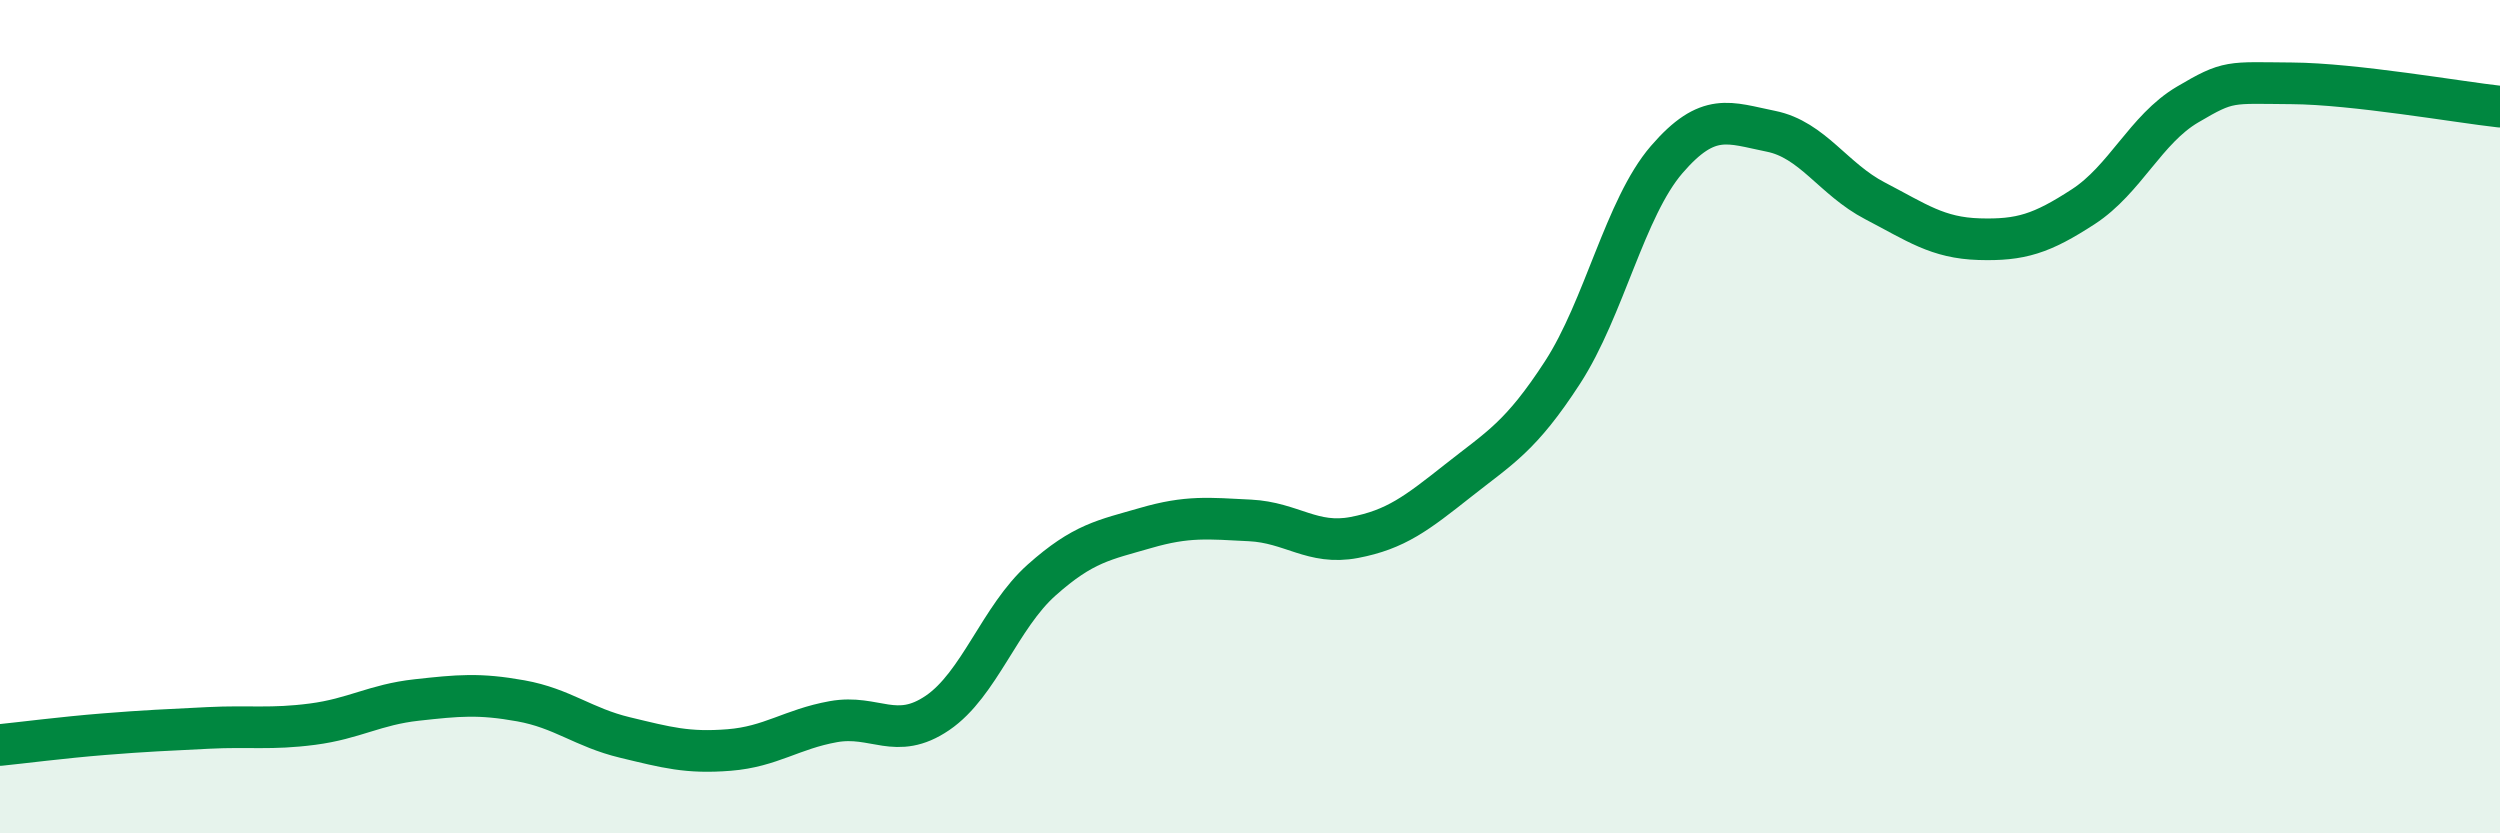
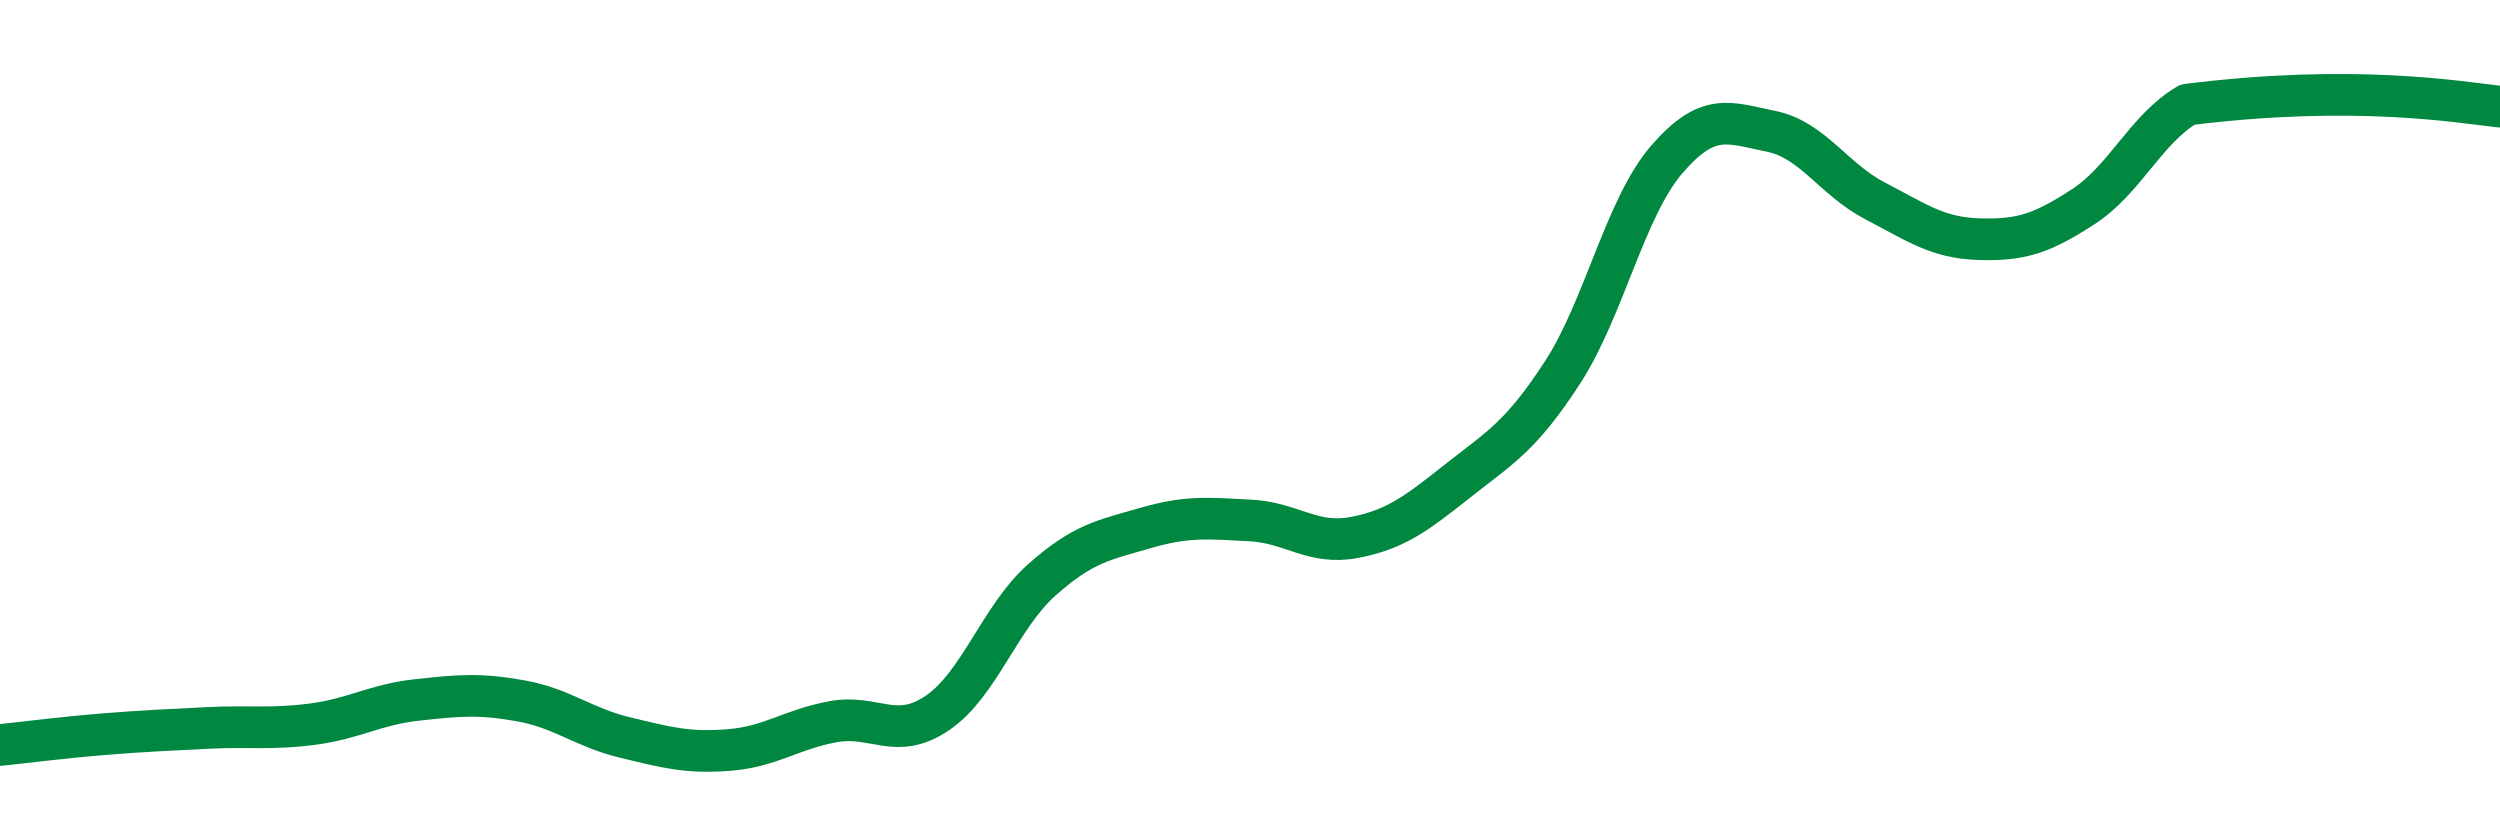
<svg xmlns="http://www.w3.org/2000/svg" width="60" height="20" viewBox="0 0 60 20">
-   <path d="M 0,17.88 C 0.5,17.83 1.5,17.7 2.5,17.62 C 3.5,17.54 4,17.52 5,17.47 C 6,17.42 6.5,17.51 7.5,17.38 C 8.5,17.25 9,16.91 10,16.8 C 11,16.69 11.5,16.64 12.5,16.82 C 13.5,17 14,17.46 15,17.7 C 16,17.94 16.5,18.08 17.5,18 C 18.5,17.92 19,17.5 20,17.32 C 21,17.14 21.5,17.79 22.5,17.11 C 23.5,16.43 24,14.81 25,13.92 C 26,13.03 26.5,12.96 27.5,12.67 C 28.5,12.38 29,12.44 30,12.49 C 31,12.54 31.5,13.09 32.5,12.9 C 33.5,12.71 34,12.32 35,11.53 C 36,10.74 36.5,10.48 37.5,8.94 C 38.5,7.4 39,4.99 40,3.83 C 41,2.67 41.5,2.95 42.5,3.15 C 43.5,3.35 44,4.3 45,4.82 C 46,5.34 46.5,5.71 47.5,5.74 C 48.5,5.77 49,5.61 50,4.96 C 51,4.31 51.5,3.1 52.5,2.51 C 53.5,1.92 53.5,1.99 55,2 C 56.5,2.01 59,2.45 60,2.56L60 20L0 20Z" fill="#008740" opacity="0.1" stroke-linecap="round" stroke-linejoin="round" />
-   <path d="M 0,17.88 C 0.5,17.83 1.5,17.7 2.5,17.62 C 3.5,17.54 4,17.52 5,17.47 C 6,17.42 6.5,17.51 7.5,17.38 C 8.5,17.25 9,16.91 10,16.8 C 11,16.69 11.5,16.64 12.5,16.82 C 13.5,17 14,17.46 15,17.7 C 16,17.94 16.5,18.08 17.5,18 C 18.5,17.92 19,17.5 20,17.32 C 21,17.14 21.5,17.79 22.5,17.11 C 23.5,16.43 24,14.81 25,13.92 C 26,13.03 26.5,12.96 27.5,12.67 C 28.5,12.38 29,12.44 30,12.49 C 31,12.54 31.5,13.09 32.5,12.9 C 33.5,12.71 34,12.32 35,11.53 C 36,10.74 36.5,10.48 37.5,8.94 C 38.5,7.4 39,4.99 40,3.83 C 41,2.67 41.5,2.95 42.5,3.15 C 43.5,3.35 44,4.3 45,4.82 C 46,5.34 46.5,5.71 47.5,5.74 C 48.5,5.77 49,5.61 50,4.96 C 51,4.31 51.5,3.1 52.5,2.51 C 53.5,1.92 53.5,1.99 55,2 C 56.5,2.01 59,2.45 60,2.56" stroke="#008740" stroke-width="1" fill="none" stroke-linecap="round" stroke-linejoin="round" />
+   <path d="M 0,17.88 C 0.5,17.83 1.5,17.7 2.5,17.62 C 3.5,17.54 4,17.52 5,17.47 C 6,17.42 6.5,17.51 7.5,17.38 C 8.5,17.25 9,16.91 10,16.8 C 11,16.69 11.5,16.64 12.5,16.82 C 13.5,17 14,17.46 15,17.7 C 16,17.94 16.5,18.08 17.5,18 C 18.5,17.92 19,17.5 20,17.32 C 21,17.14 21.5,17.79 22.5,17.11 C 23.5,16.43 24,14.81 25,13.92 C 26,13.03 26.5,12.96 27.5,12.67 C 28.5,12.38 29,12.44 30,12.49 C 31,12.54 31.5,13.09 32.5,12.9 C 33.5,12.71 34,12.32 35,11.53 C 36,10.74 36.5,10.48 37.5,8.94 C 38.5,7.4 39,4.99 40,3.83 C 41,2.67 41.5,2.95 42.5,3.15 C 43.5,3.35 44,4.3 45,4.82 C 46,5.34 46.5,5.71 47.5,5.74 C 48.5,5.77 49,5.61 50,4.96 C 51,4.31 51.5,3.1 52.5,2.51 C 56.5,2.01 59,2.45 60,2.56" stroke="#008740" stroke-width="1" fill="none" stroke-linecap="round" stroke-linejoin="round" />
</svg>